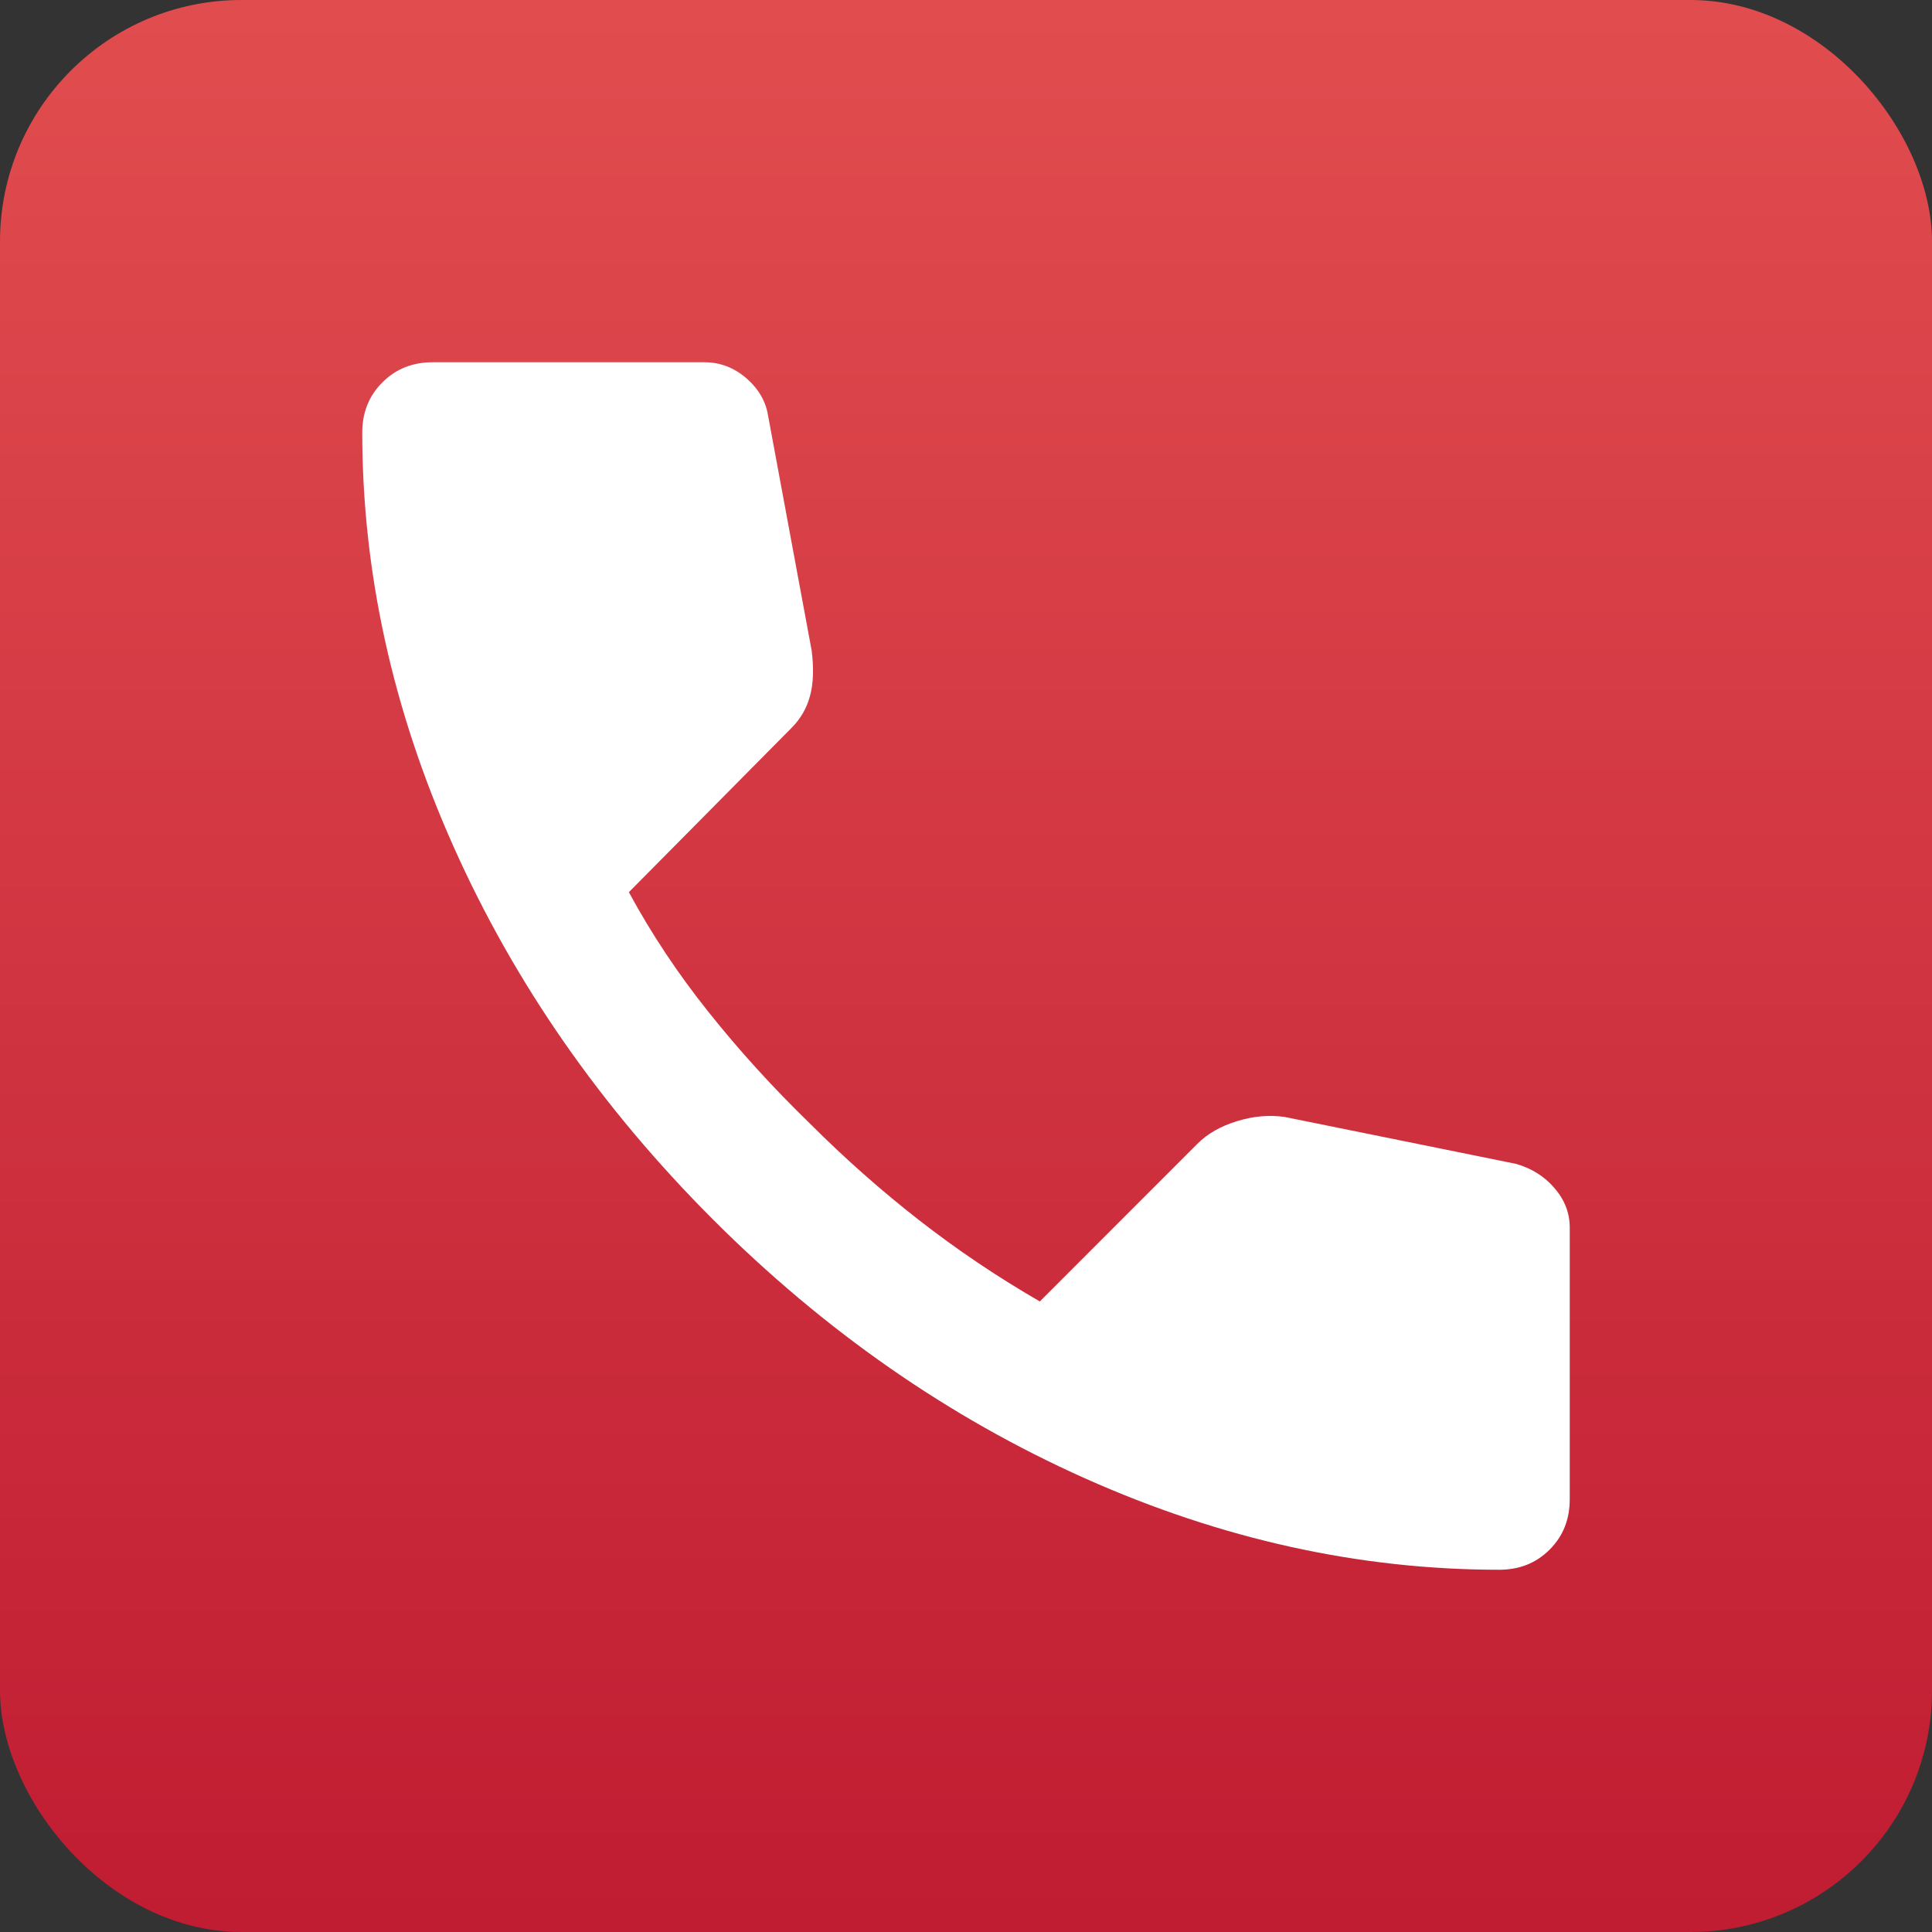
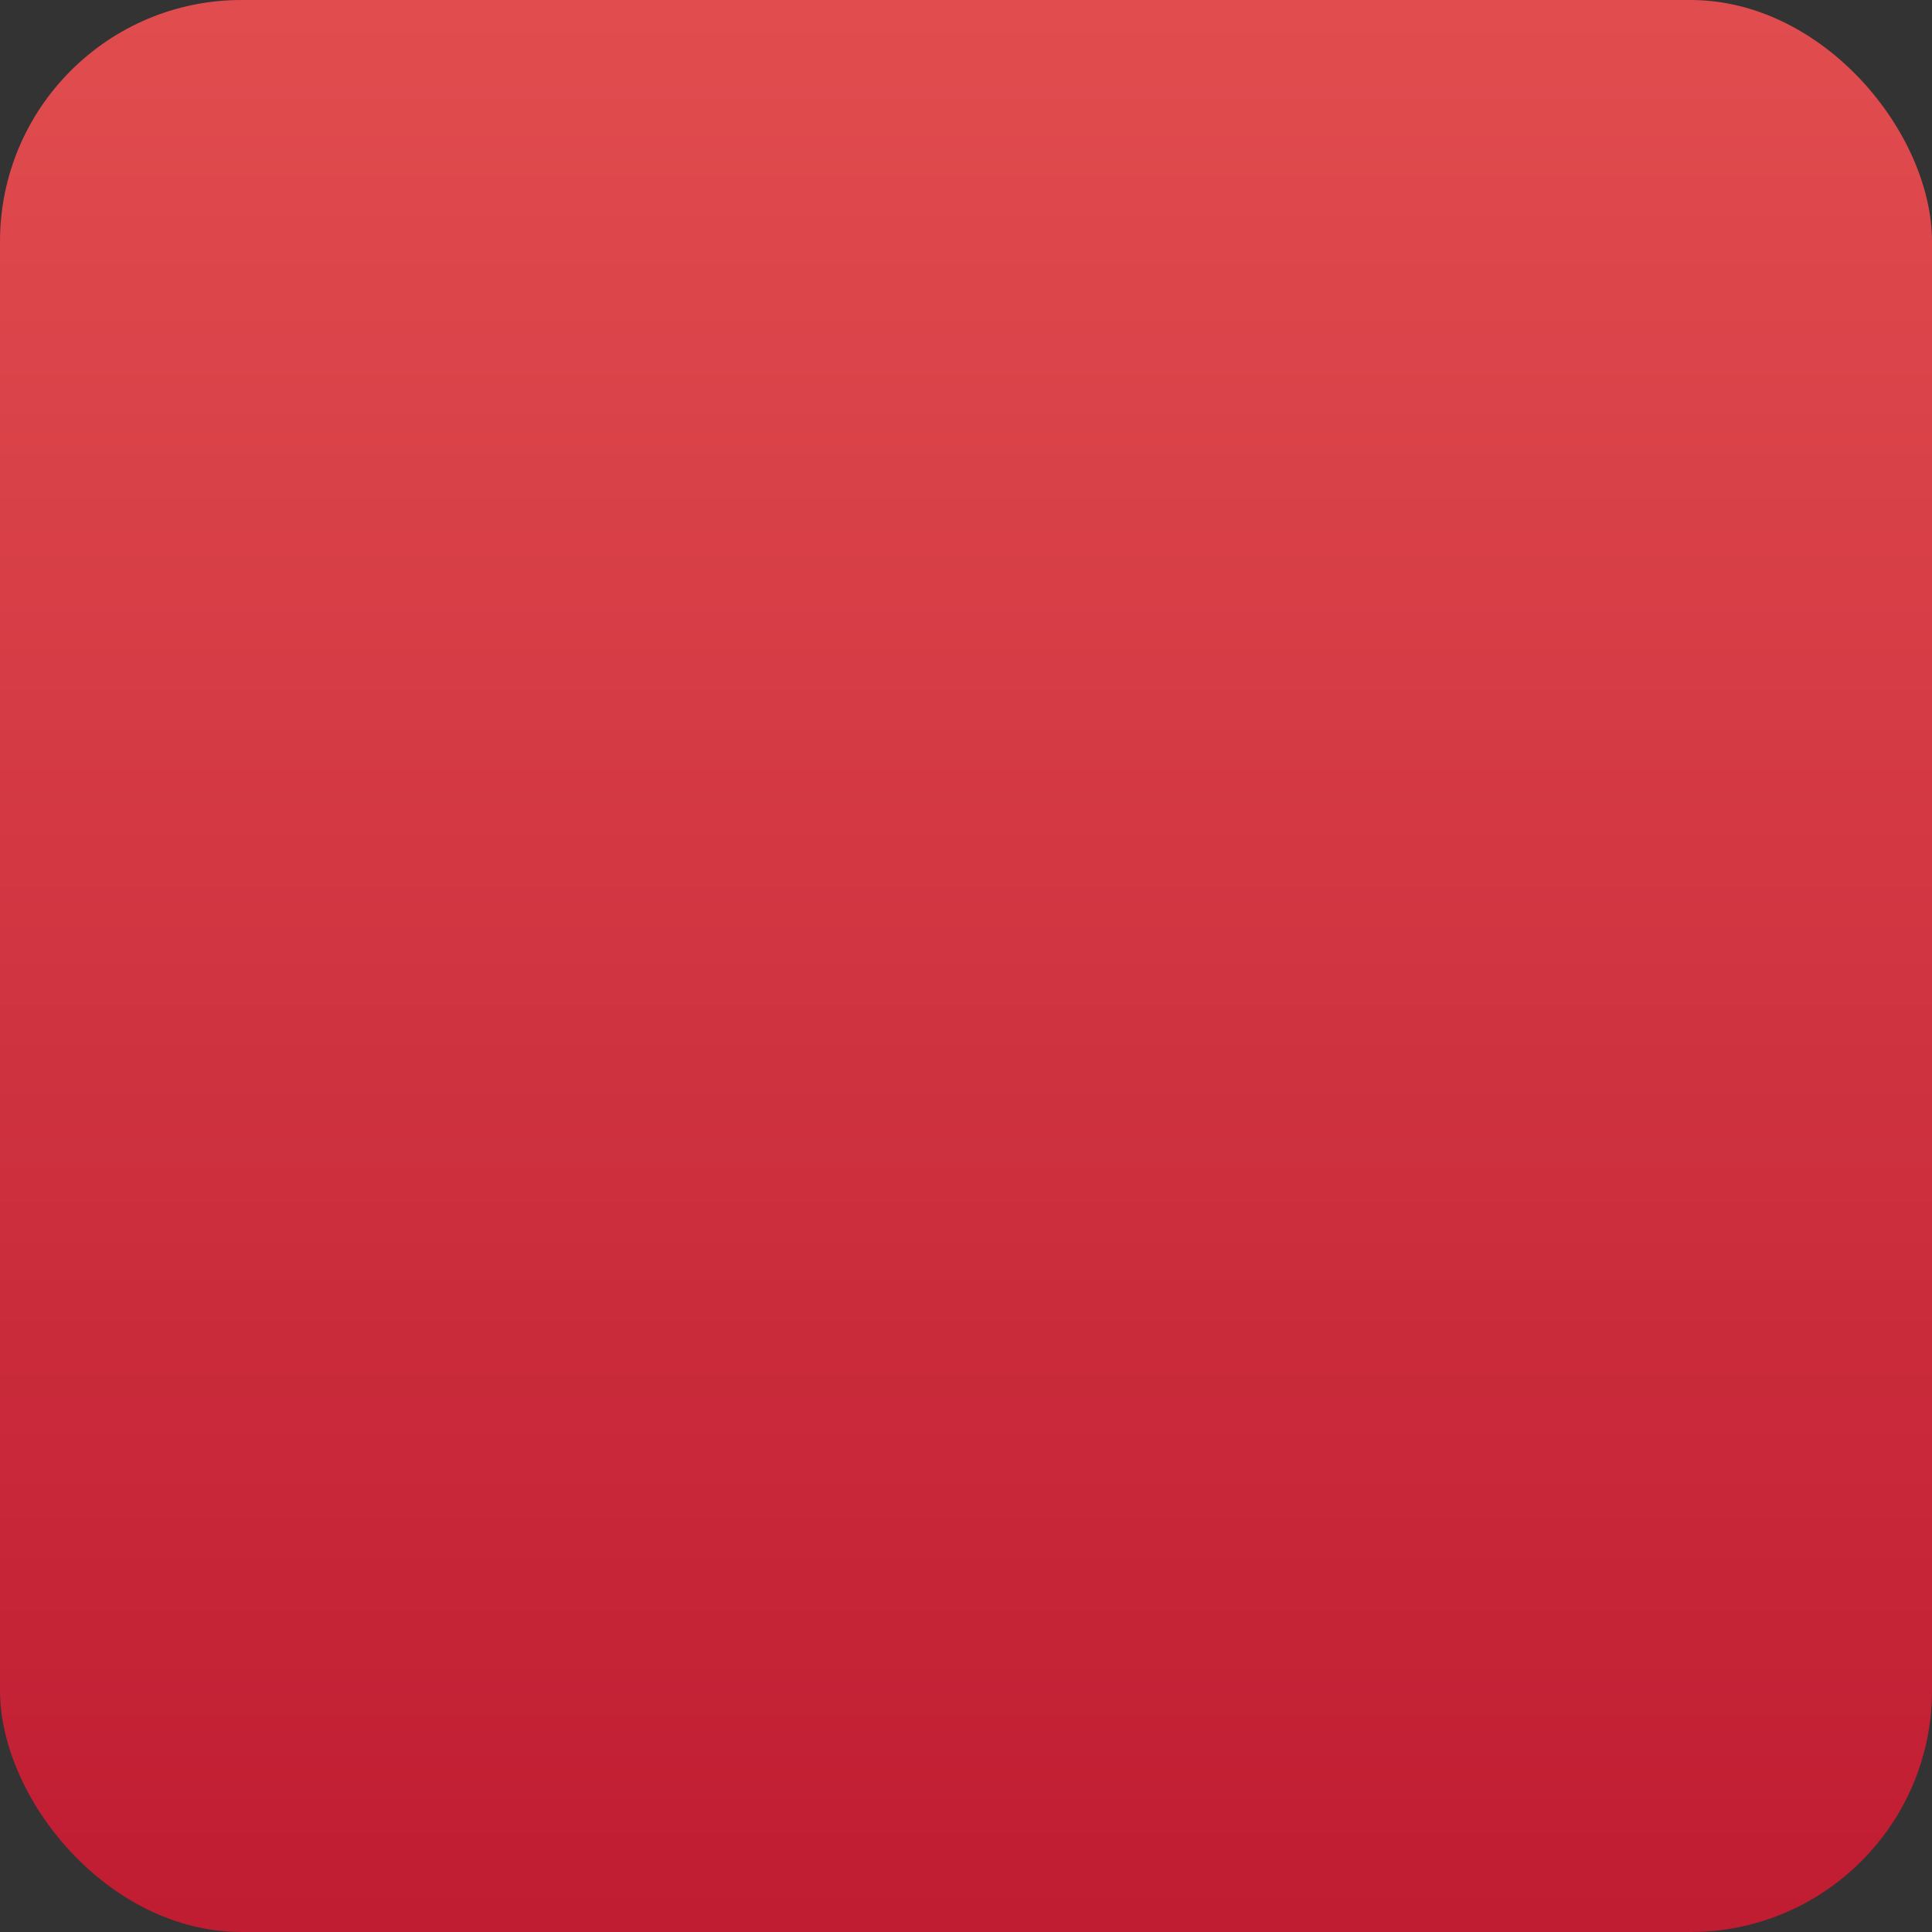
<svg xmlns="http://www.w3.org/2000/svg" width="24" height="24" viewBox="0 0 24 24" fill="none">
  <rect x="0" y="0" width="24" height="24" fill="#333333" stroke="none" />
  <rect width="24" height="24" rx="3" fill="url(#paint0_linear_227_12193)" />
-   <path d="M18.625 19.5C16.889 19.5 15.174 19.122 13.479 18.365C11.785 17.608 10.243 16.535 8.854 15.146C7.465 13.756 6.393 12.215 5.636 10.521C4.879 8.827 4.501 7.112 4.5 5.375C4.5 5.125 4.583 4.917 4.75 4.75C4.917 4.583 5.125 4.5 5.375 4.5H8.75C8.944 4.5 9.118 4.566 9.271 4.698C9.424 4.831 9.514 4.987 9.542 5.167L10.083 8.083C10.111 8.306 10.104 8.493 10.062 8.646C10.021 8.799 9.944 8.931 9.833 9.042L7.812 11.083C8.09 11.597 8.42 12.094 8.802 12.572C9.183 13.051 9.604 13.513 10.062 13.958C10.493 14.389 10.944 14.788 11.417 15.157C11.889 15.525 12.389 15.862 12.917 16.167L14.875 14.208C15 14.083 15.163 13.99 15.365 13.928C15.567 13.865 15.764 13.848 15.958 13.875L18.833 14.458C19.028 14.514 19.188 14.615 19.312 14.761C19.438 14.907 19.5 15.07 19.5 15.25V18.625C19.5 18.875 19.417 19.083 19.25 19.25C19.083 19.417 18.875 19.5 18.625 19.5Z" fill="white" />
  <defs>
    <linearGradient id="paint0_linear_227_12193" x1="12" y1="0" x2="12" y2="24" gradientUnits="userSpaceOnUse">
      <stop stop-color="#E14D4F" />
      <stop offset="1" stop-color="#C01C32" />
    </linearGradient>
  </defs>
</svg>